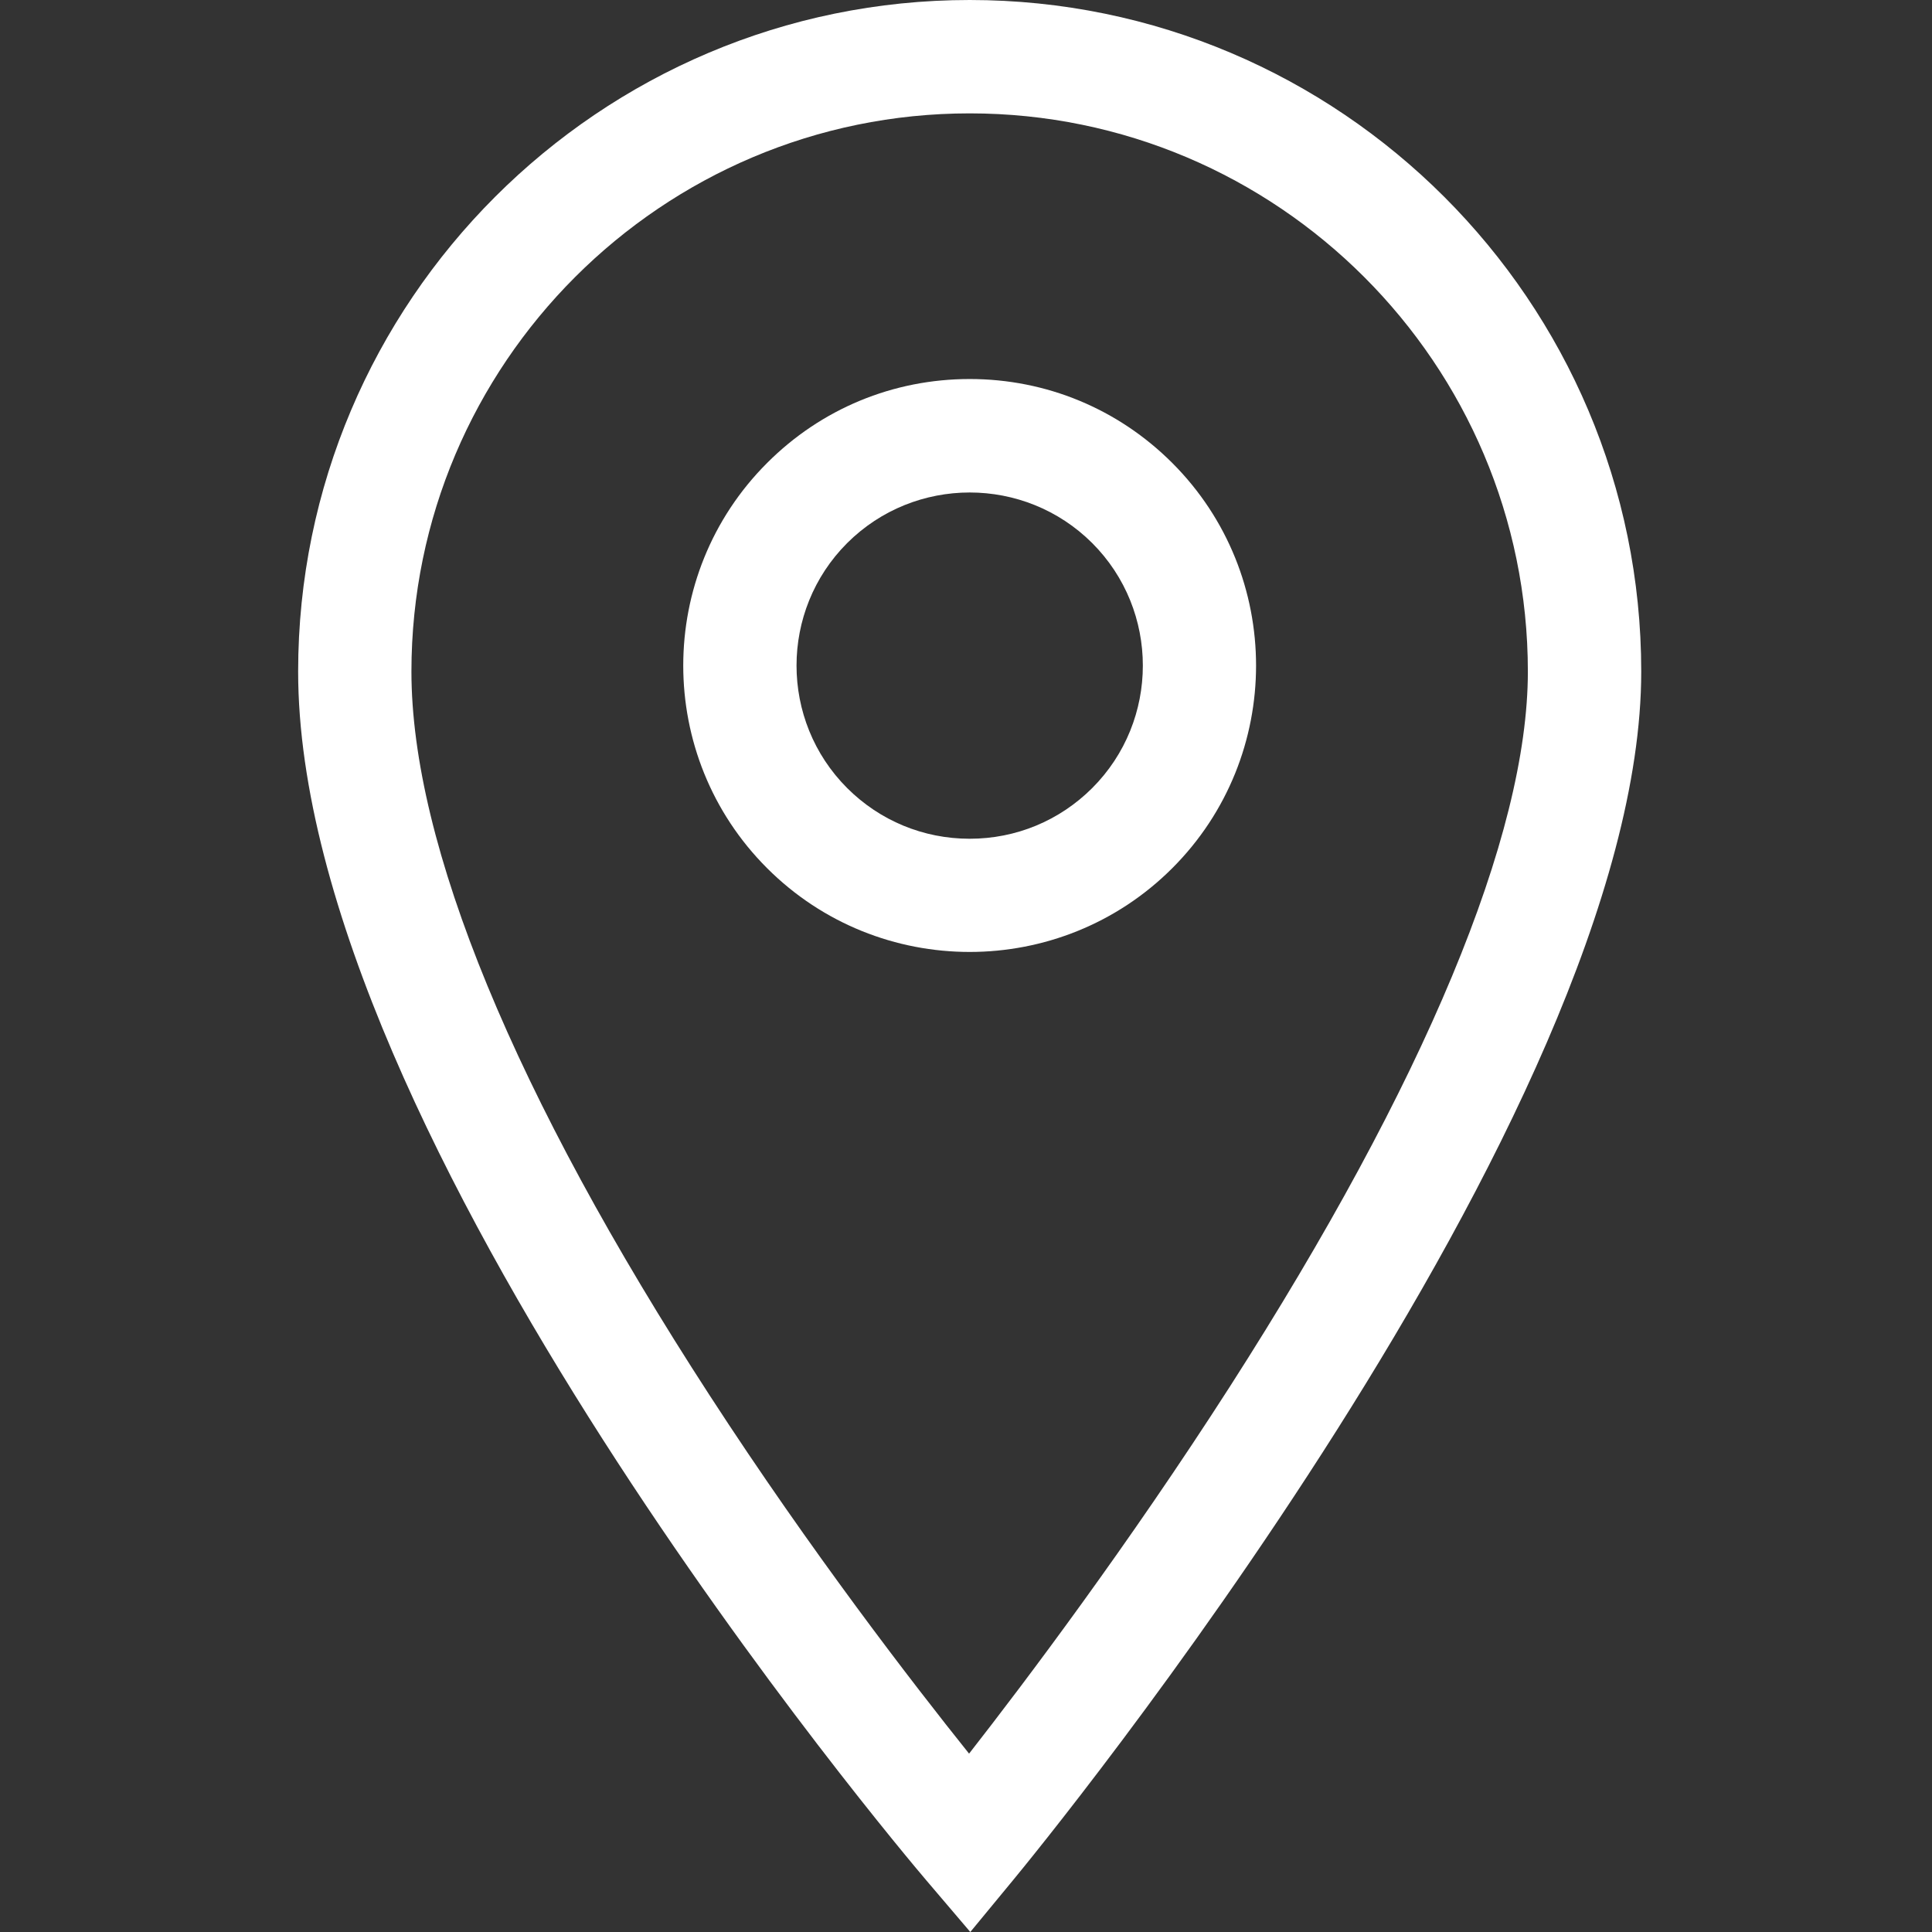
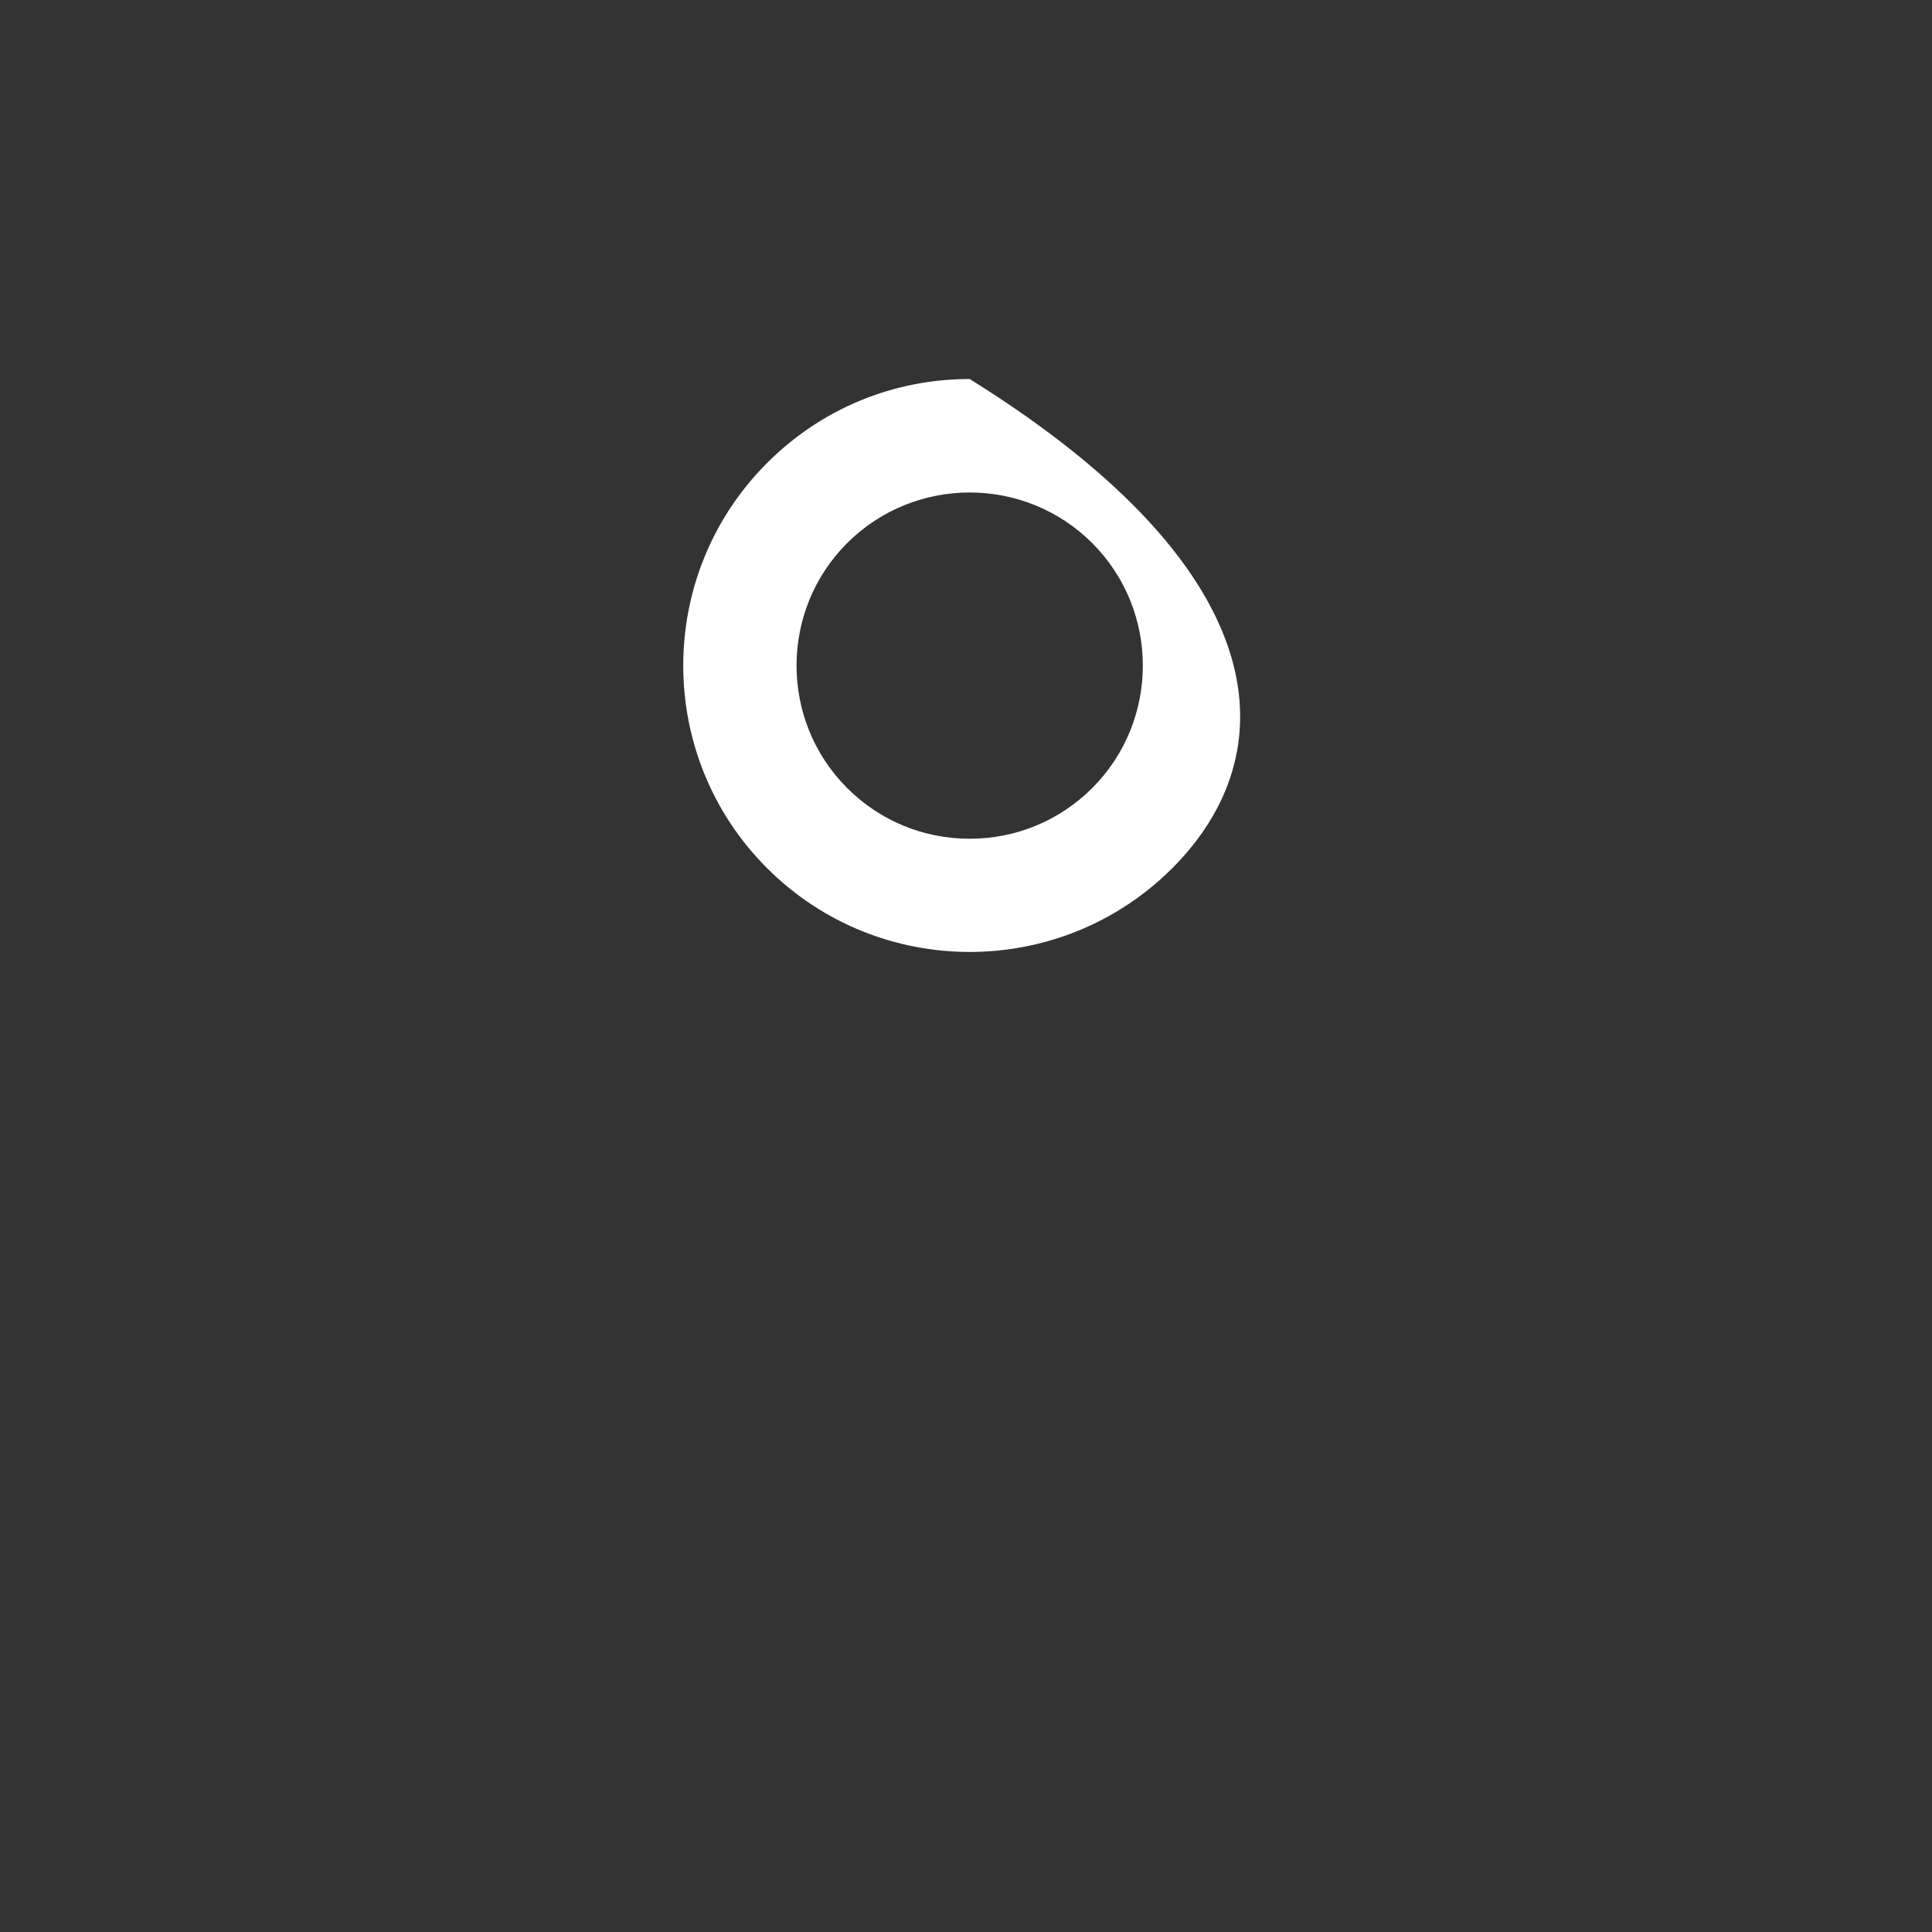
<svg xmlns="http://www.w3.org/2000/svg" width="22" height="22" viewBox="0 0 22 22" fill="none">
  <rect x="0" y="0" width="22" height="22" fill="#333333" stroke="none" />
-   <path d="M11.042 10.84C10.206 10.84 9.371 10.522 8.735 9.886C7.462 8.614 7.462 6.544 8.735 5.272C9.351 4.655 10.17 4.316 11.042 4.316C11.914 4.316 12.733 4.656 13.349 5.272C14.621 6.544 14.621 8.614 13.349 9.886C12.713 10.522 11.877 10.84 11.042 10.84ZM11.042 5.608C10.537 5.608 10.032 5.8 9.647 6.184C8.878 6.953 8.878 8.205 9.647 8.974C10.02 9.346 10.515 9.551 11.042 9.551C11.569 9.551 12.064 9.346 12.437 8.974C13.206 8.205 13.206 6.953 12.437 6.184C12.052 5.8 11.547 5.608 11.042 5.608Z" fill="white" />
-   <path d="M11.049 22L10.55 21.414C10.258 21.071 3.395 12.947 3.395 7.647C3.395 3.43 6.825 0 11.042 0C15.258 0 18.689 3.43 18.689 7.647C18.689 12.686 11.831 21.053 11.539 21.406L11.049 22ZM11.042 1.291C7.537 1.291 4.685 4.142 4.685 7.647C4.685 9.617 5.86 12.468 8.082 15.891C9.235 17.668 10.397 19.172 11.035 19.969C11.674 19.151 12.846 17.596 14.007 15.786C16.225 12.325 17.398 9.51 17.398 7.647C17.398 4.142 14.547 1.291 11.042 1.291Z" fill="white" />
+   <path d="M11.042 10.84C10.206 10.84 9.371 10.522 8.735 9.886C7.462 8.614 7.462 6.544 8.735 5.272C9.351 4.655 10.17 4.316 11.042 4.316C14.621 6.544 14.621 8.614 13.349 9.886C12.713 10.522 11.877 10.84 11.042 10.84ZM11.042 5.608C10.537 5.608 10.032 5.8 9.647 6.184C8.878 6.953 8.878 8.205 9.647 8.974C10.02 9.346 10.515 9.551 11.042 9.551C11.569 9.551 12.064 9.346 12.437 8.974C13.206 8.205 13.206 6.953 12.437 6.184C12.052 5.8 11.547 5.608 11.042 5.608Z" fill="white" />
</svg>